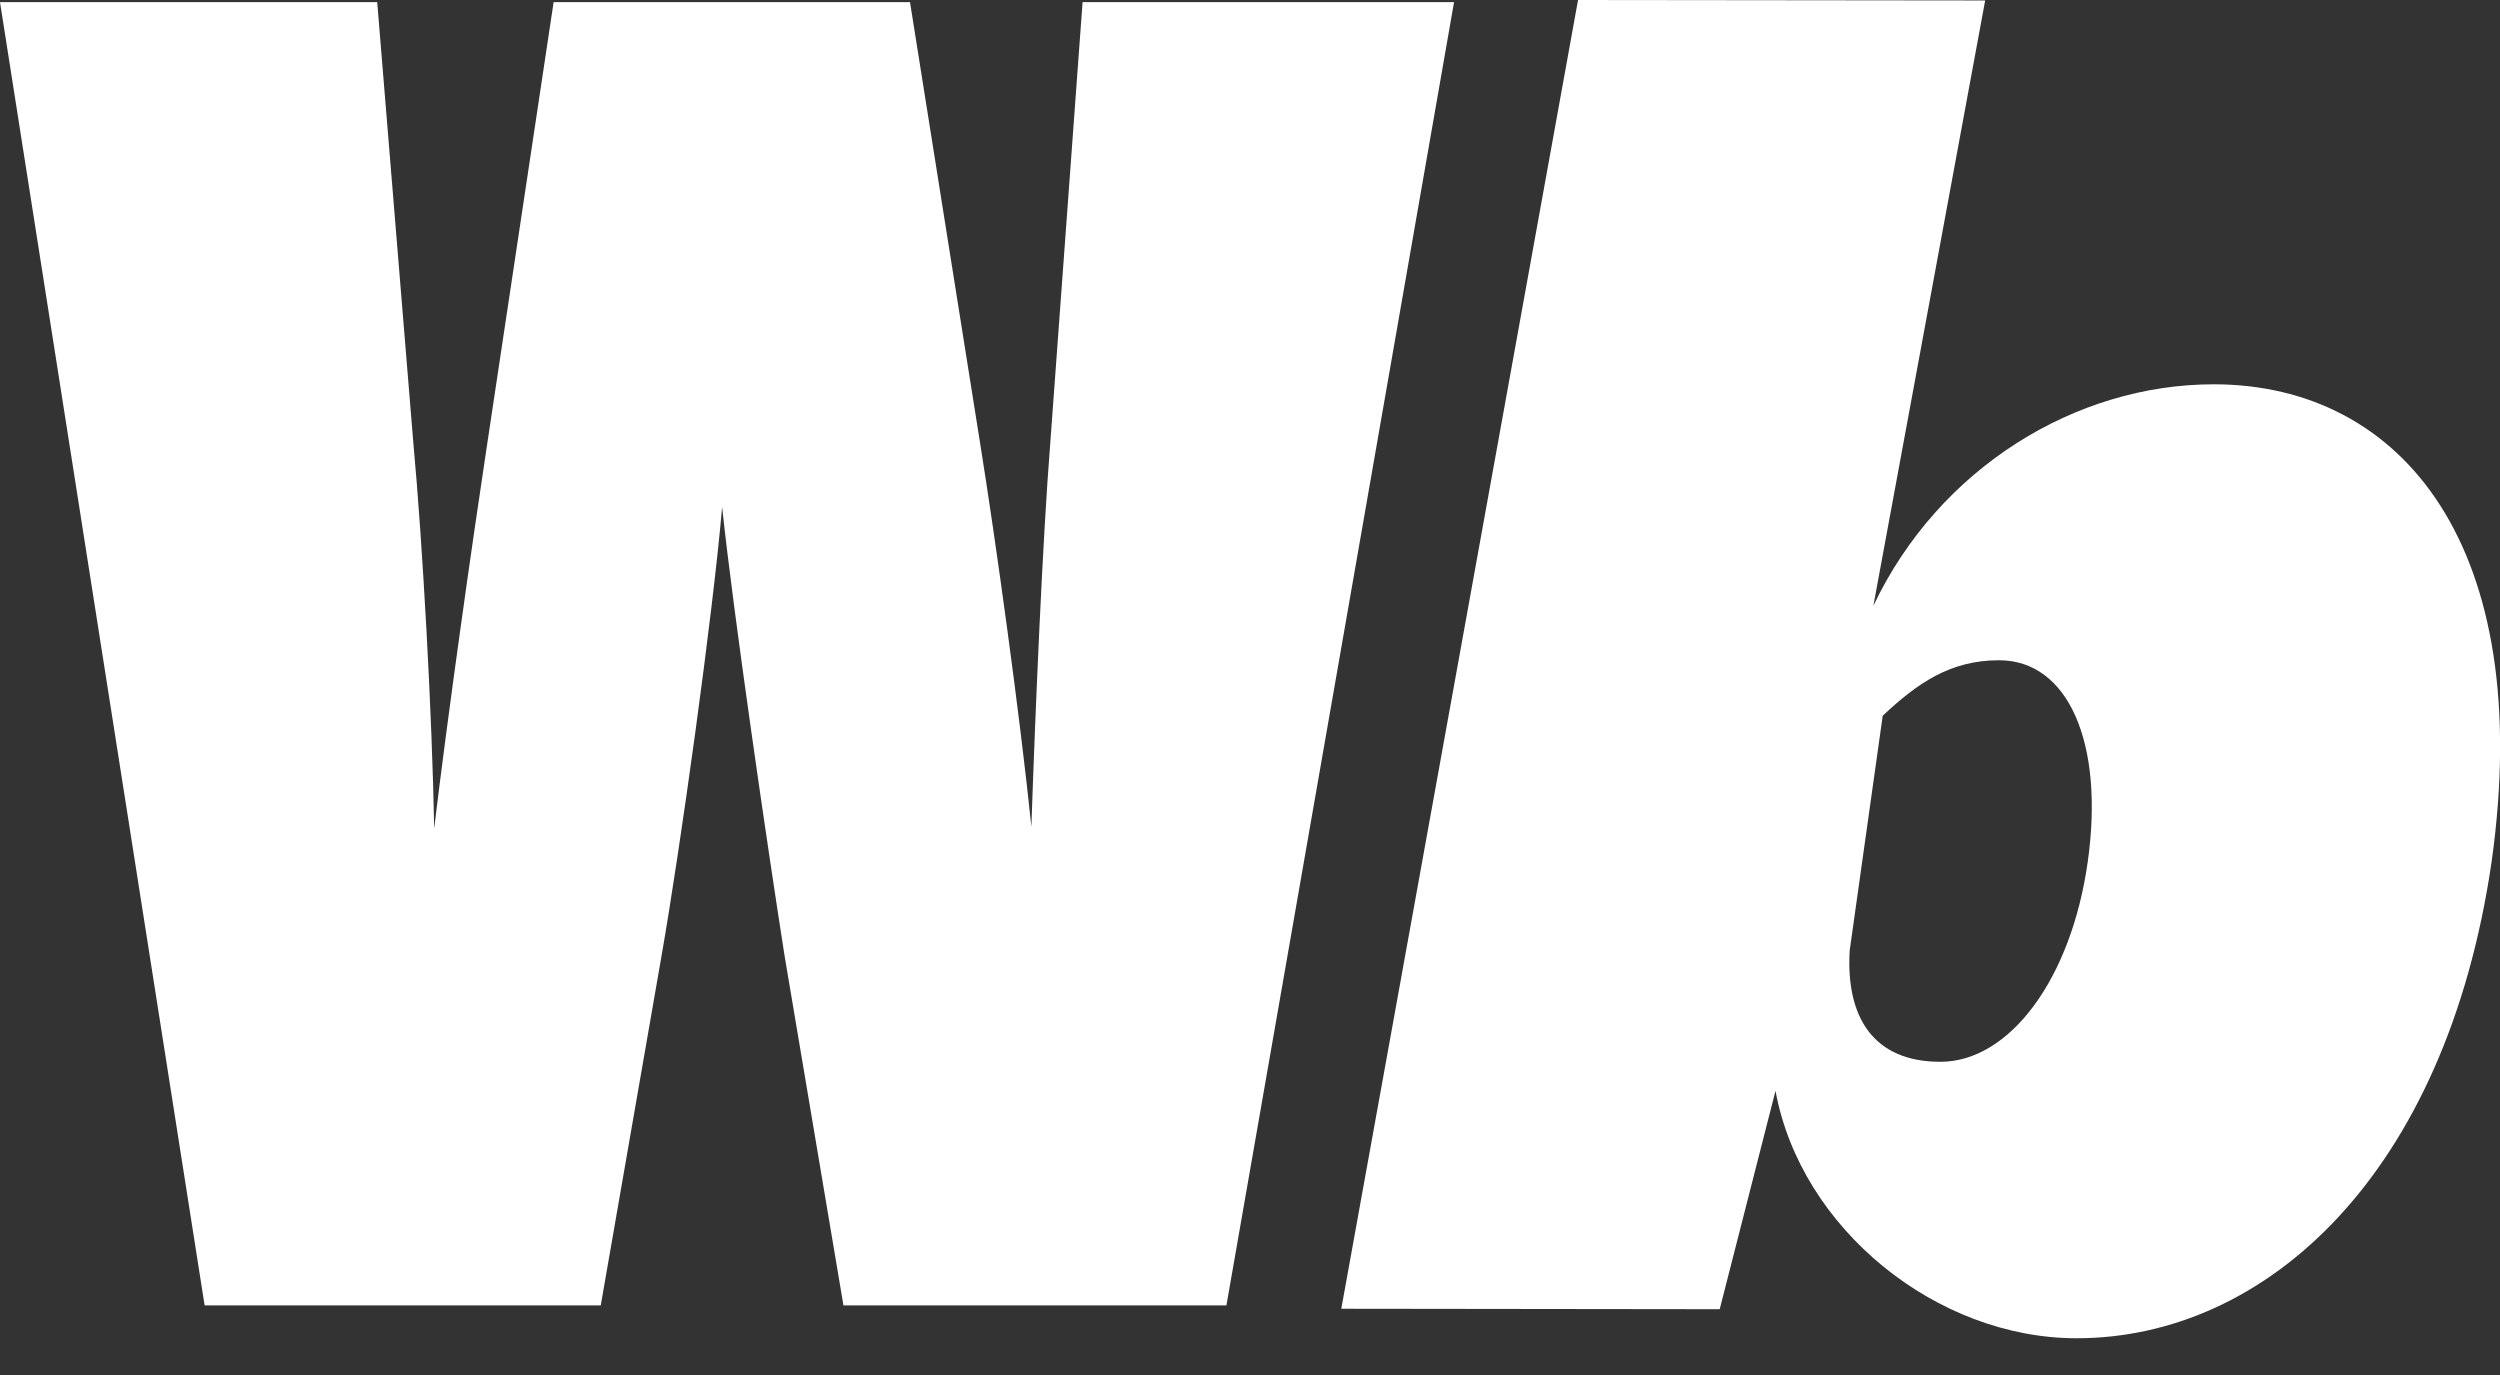
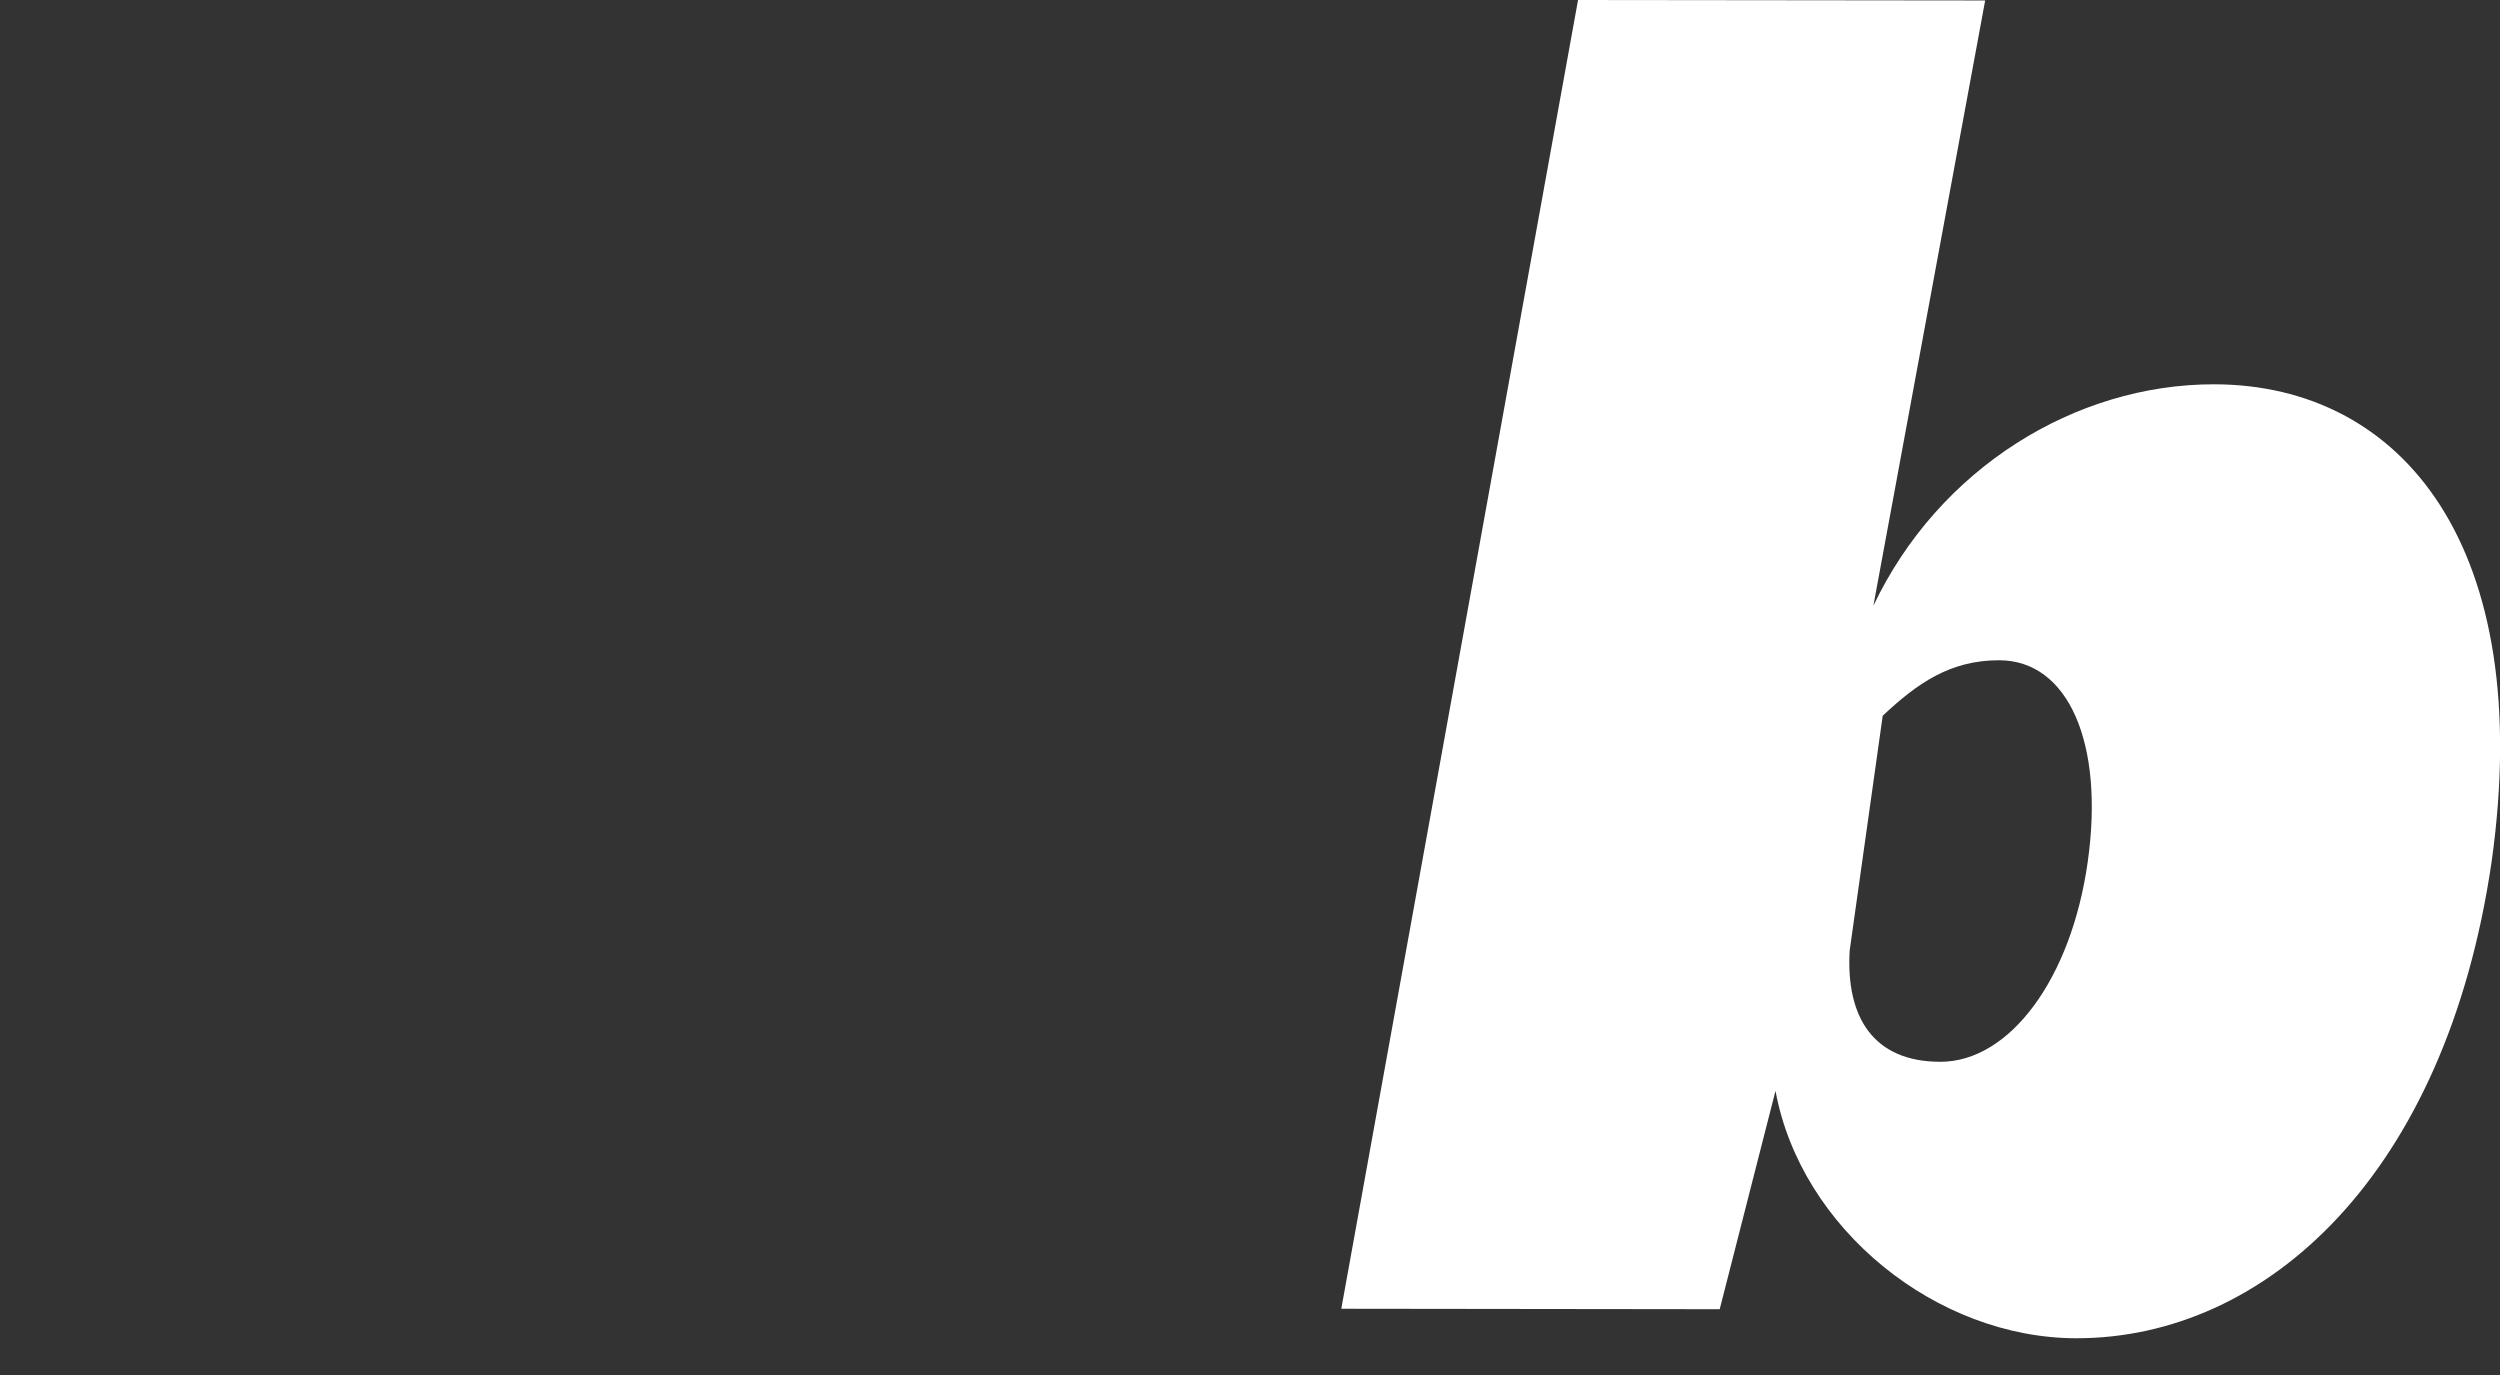
<svg xmlns="http://www.w3.org/2000/svg" width="60" height="33" viewBox="0 0 60 33" fill="none">
  <rect x="0" y="0" width="60" height="33" fill="#333333" stroke="none" />
  <g clip-path="url(#clip0_5545_6228)">
    <path d="M53.13 9.223C49.815 9.223 46.535 11.229 44.961 14.538L47.644 0.011L37.873 0L32.191 31.41L41.273 31.421L42.612 26.18C43.221 29.494 46.478 32.118 49.838 32.118C54.376 32.118 58.702 28.209 59.799 20.679C60.856 13.15 57.673 9.229 53.135 9.223H53.13ZM50.108 20.668C49.712 23.506 48.224 25.483 46.57 25.483C44.955 25.483 44.3 24.407 44.392 22.815L45.185 17.178C46.012 16.402 46.799 15.846 47.977 15.846C49.637 15.846 50.505 17.829 50.108 20.668Z" fill="white" />
-     <path d="M25.982 0.051L25.206 10.64C25.023 12.929 24.844 17.149 24.753 19.841C24.477 17.149 23.891 12.929 23.523 10.64L21.84 0.051H13.287L11.695 10.64C11.334 13.019 10.742 17.189 10.42 19.886C10.374 17.195 10.145 13.065 9.921 10.64L9.053 0.051H0L4.911 31.33H14.418L15.877 22.94C16.331 20.339 17.107 14.77 17.331 12.169C17.607 14.77 18.422 20.339 18.83 22.94L20.243 31.33H29.434L34.897 0.051H25.982Z" fill="white" />
  </g>
  <defs>
    <clipPath id="clip0_5545_6228">
      <rect width="60" height="32.118" fill="white" />
    </clipPath>
  </defs>
</svg>